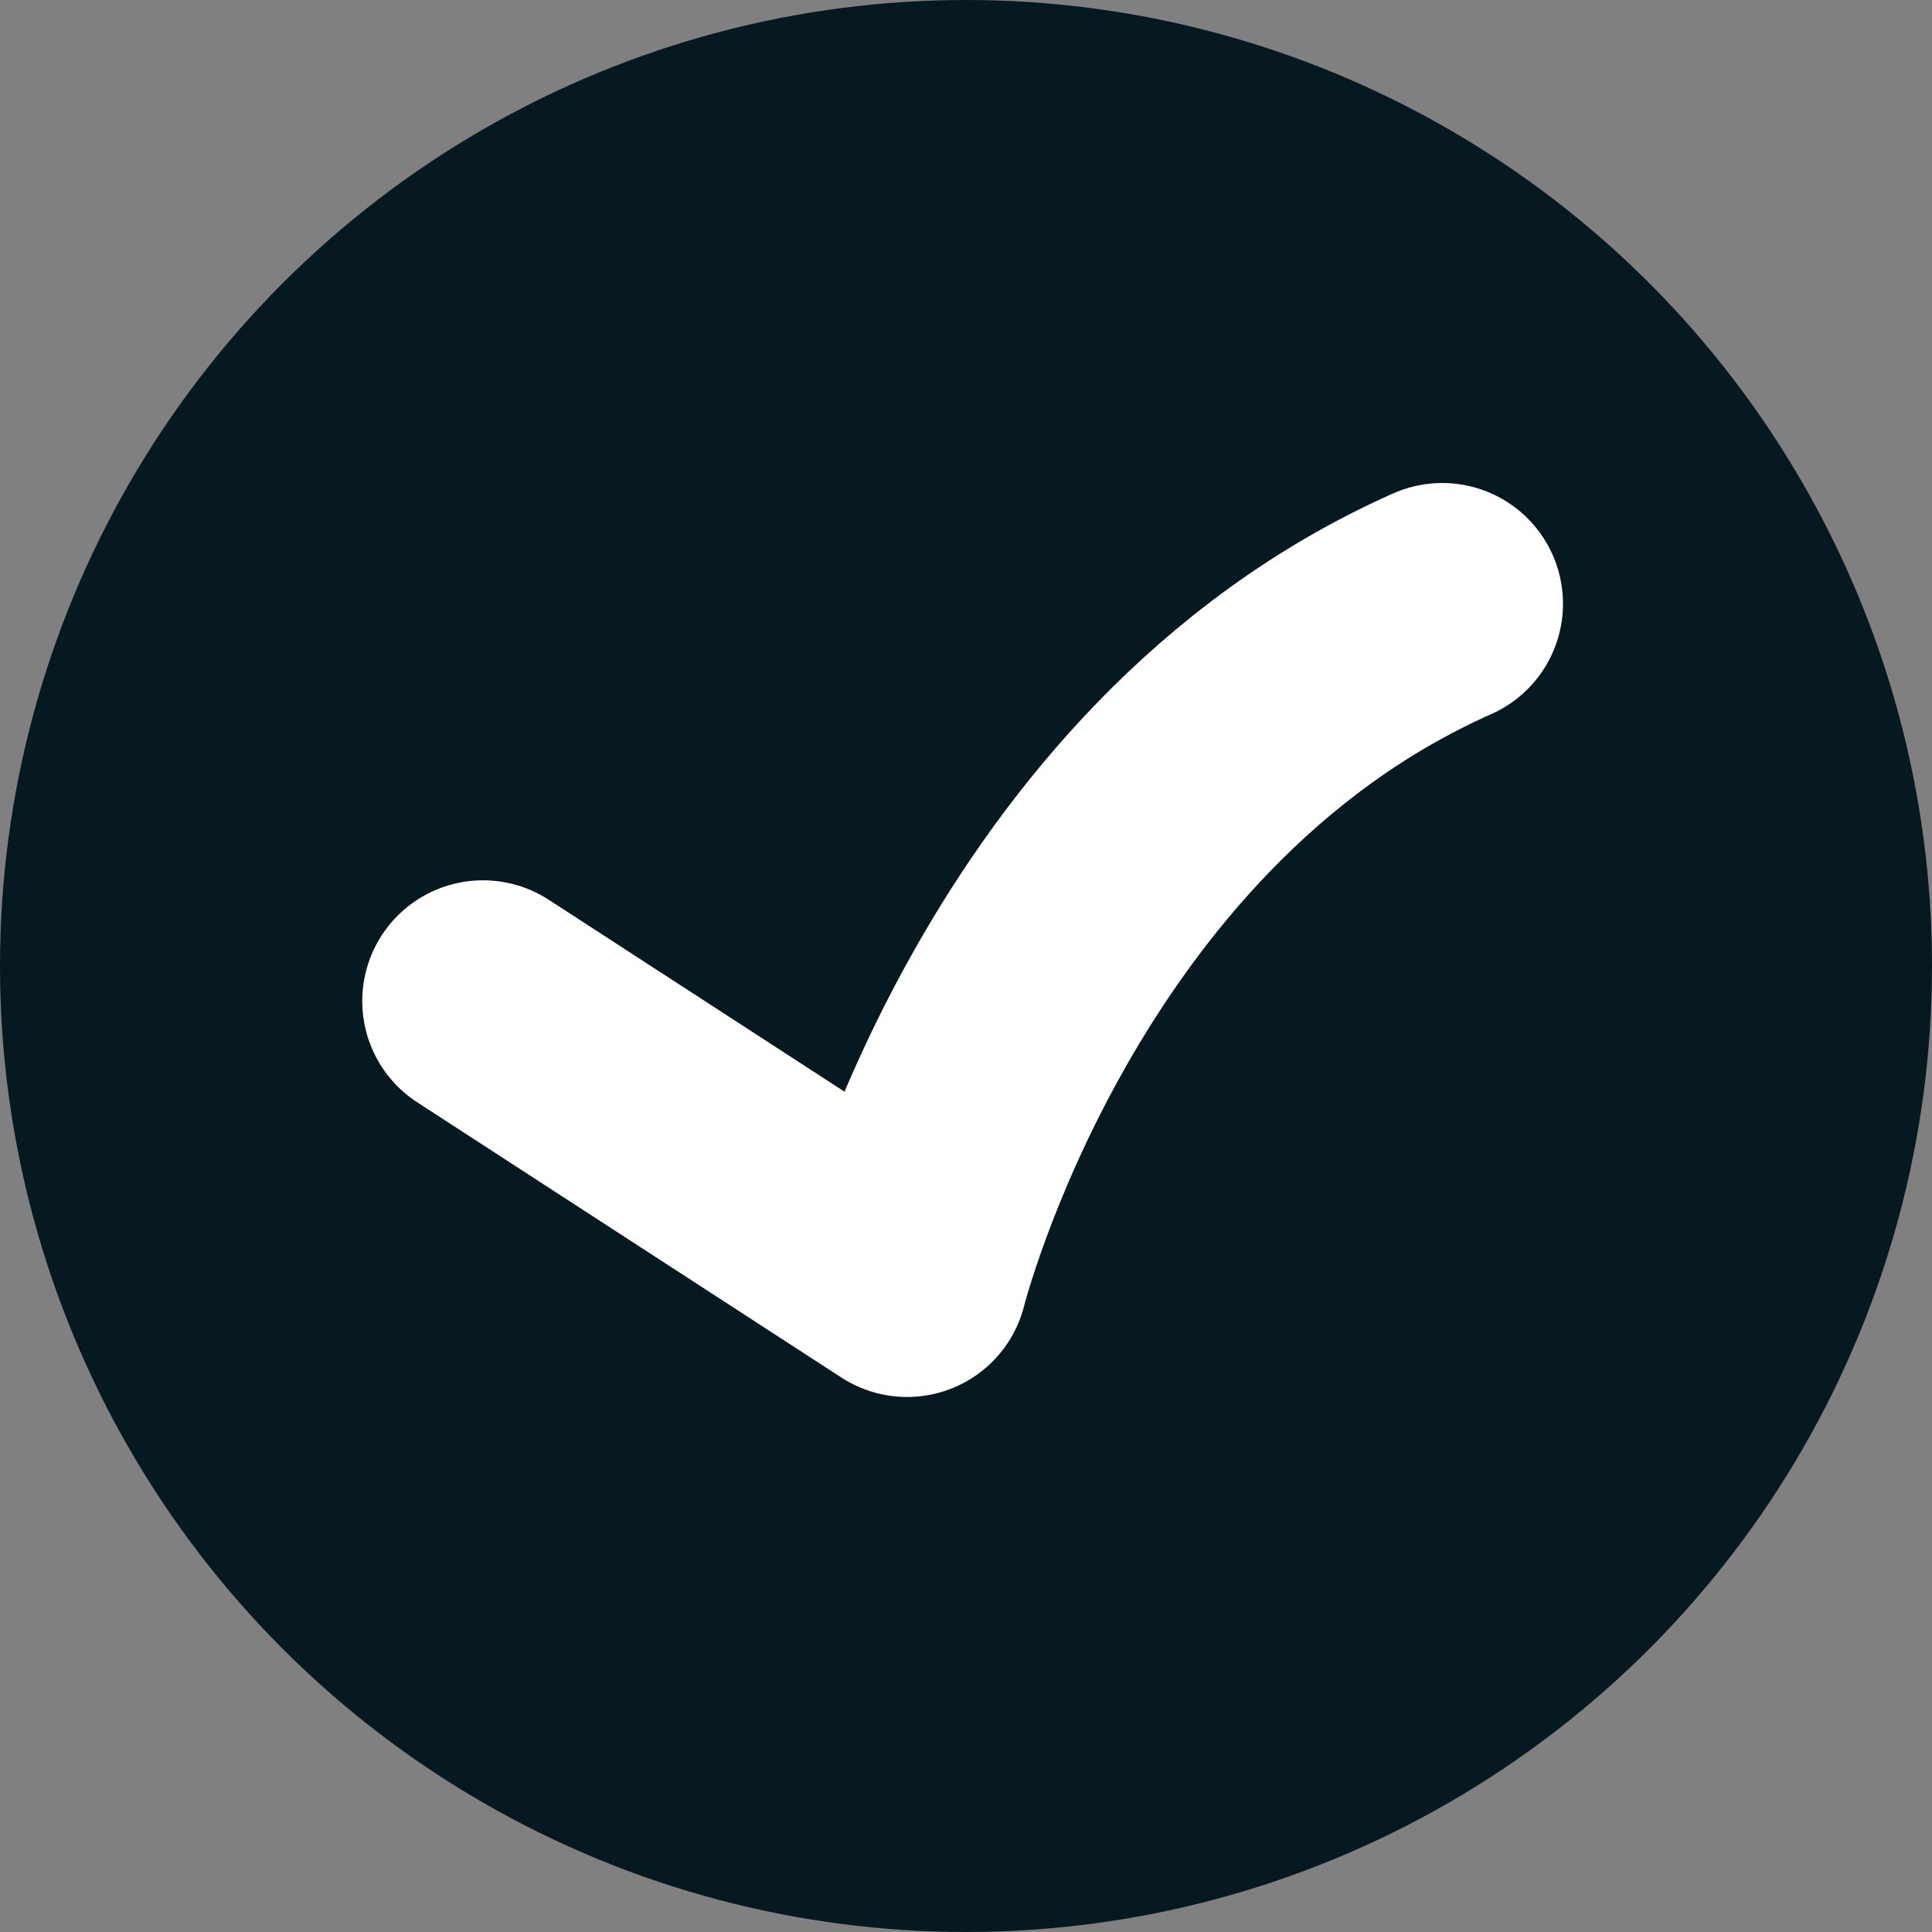
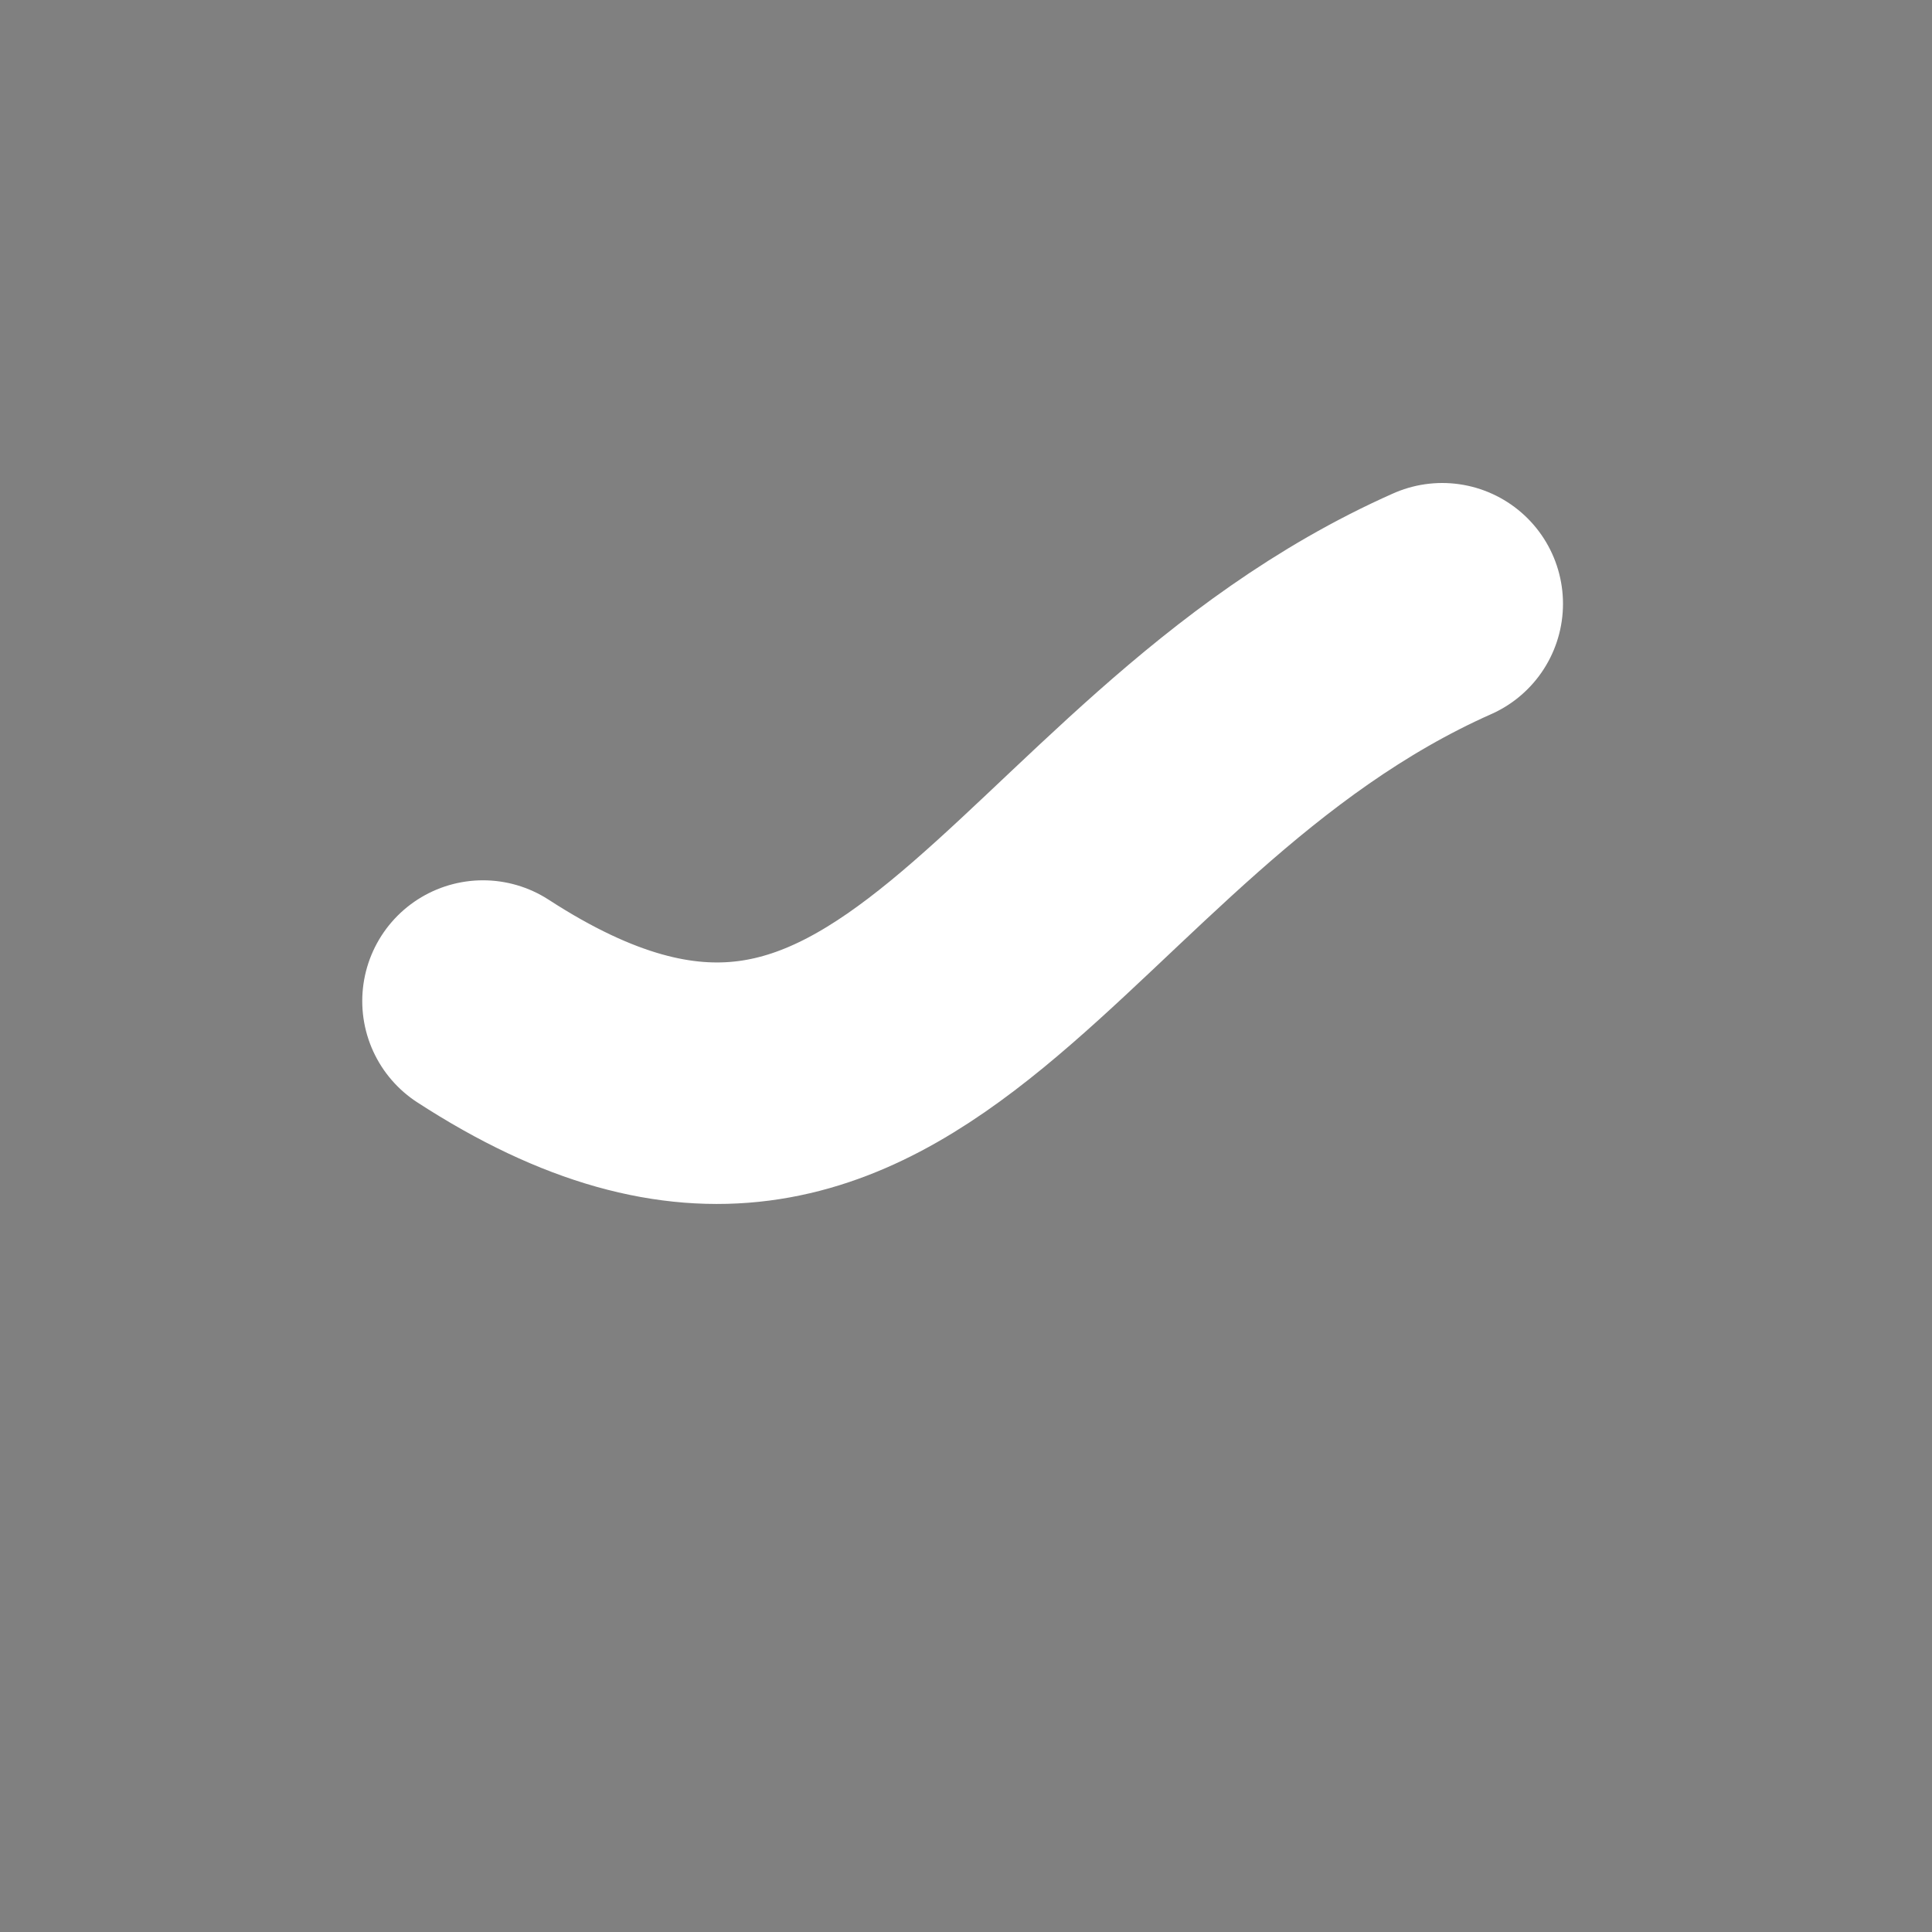
<svg xmlns="http://www.w3.org/2000/svg" width="14" height="14" viewBox="0 0 14 14" fill="none">
  <rect x="0" y="0" width="14" height="14" fill="#808080" stroke="none" />
-   <circle cx="7" cy="7" r="7" fill="#071920" />
-   <path d="M3.5 7.254L6.573 9.248C6.573 9.248 7.459 5.704 10.451 4.375" stroke="white" stroke-width="1.75" stroke-linecap="round" stroke-linejoin="round" />
+   <path d="M3.5 7.254C6.573 9.248 7.459 5.704 10.451 4.375" stroke="white" stroke-width="1.75" stroke-linecap="round" stroke-linejoin="round" />
</svg>